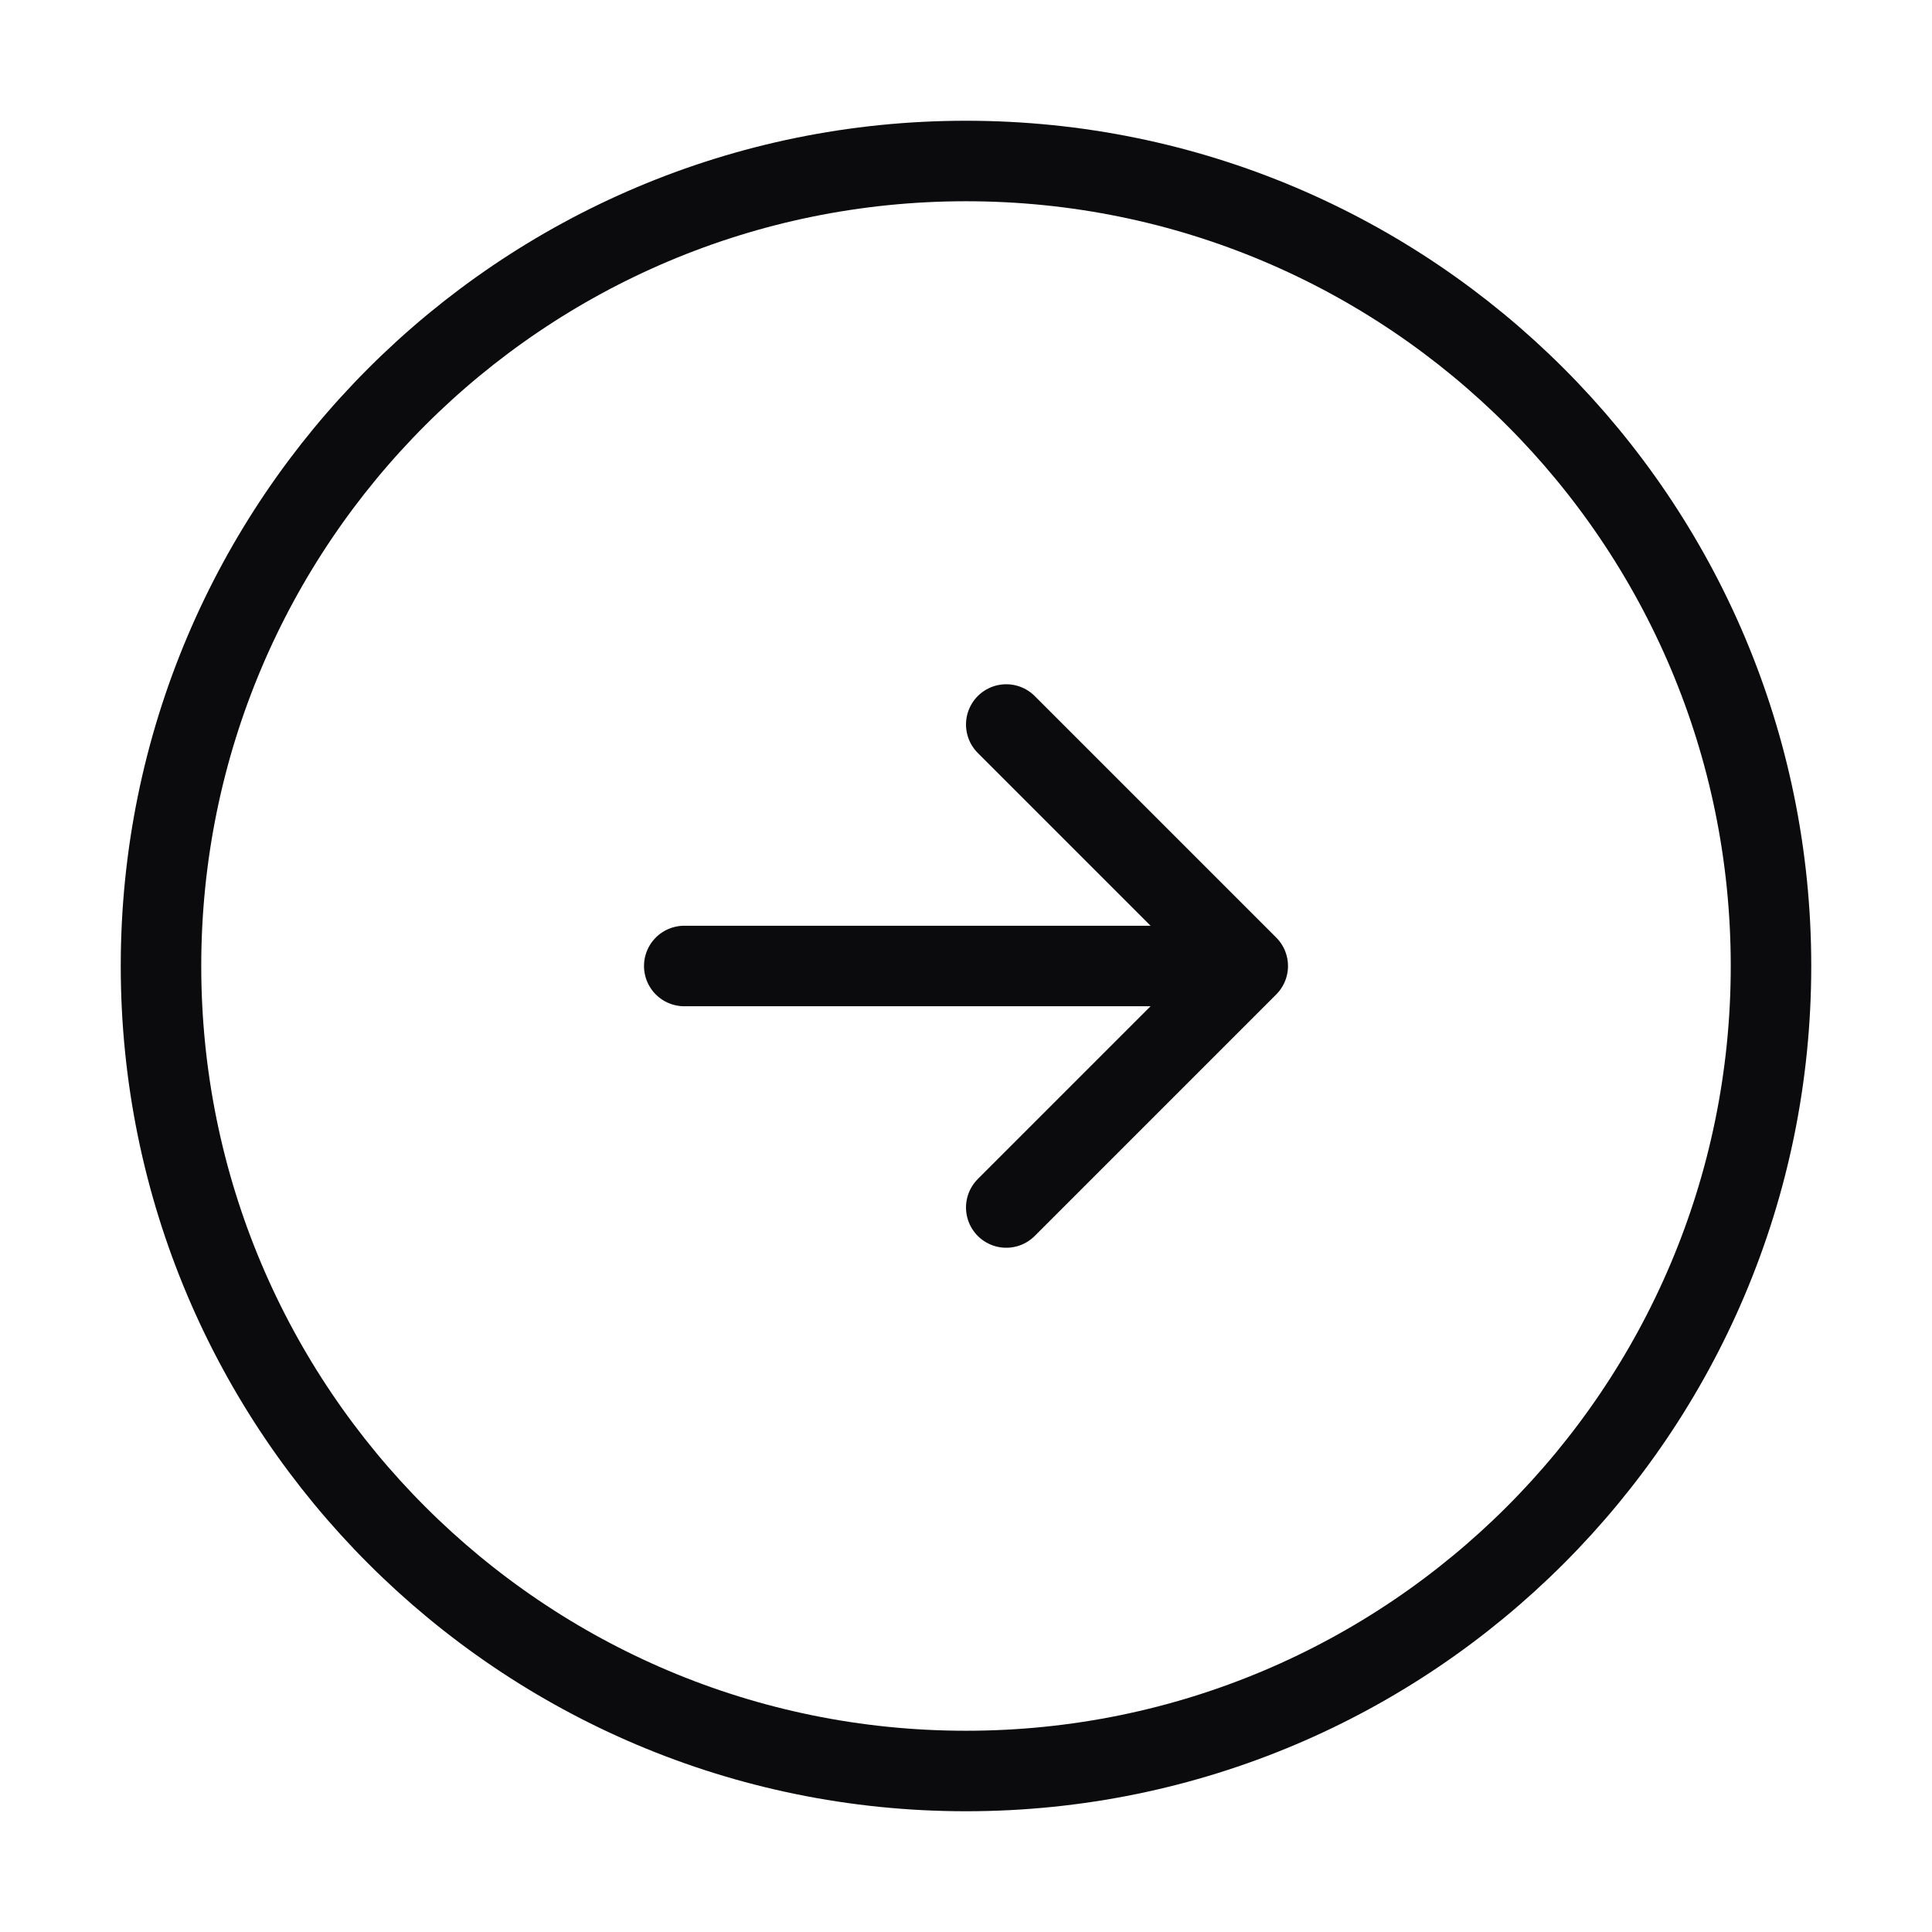
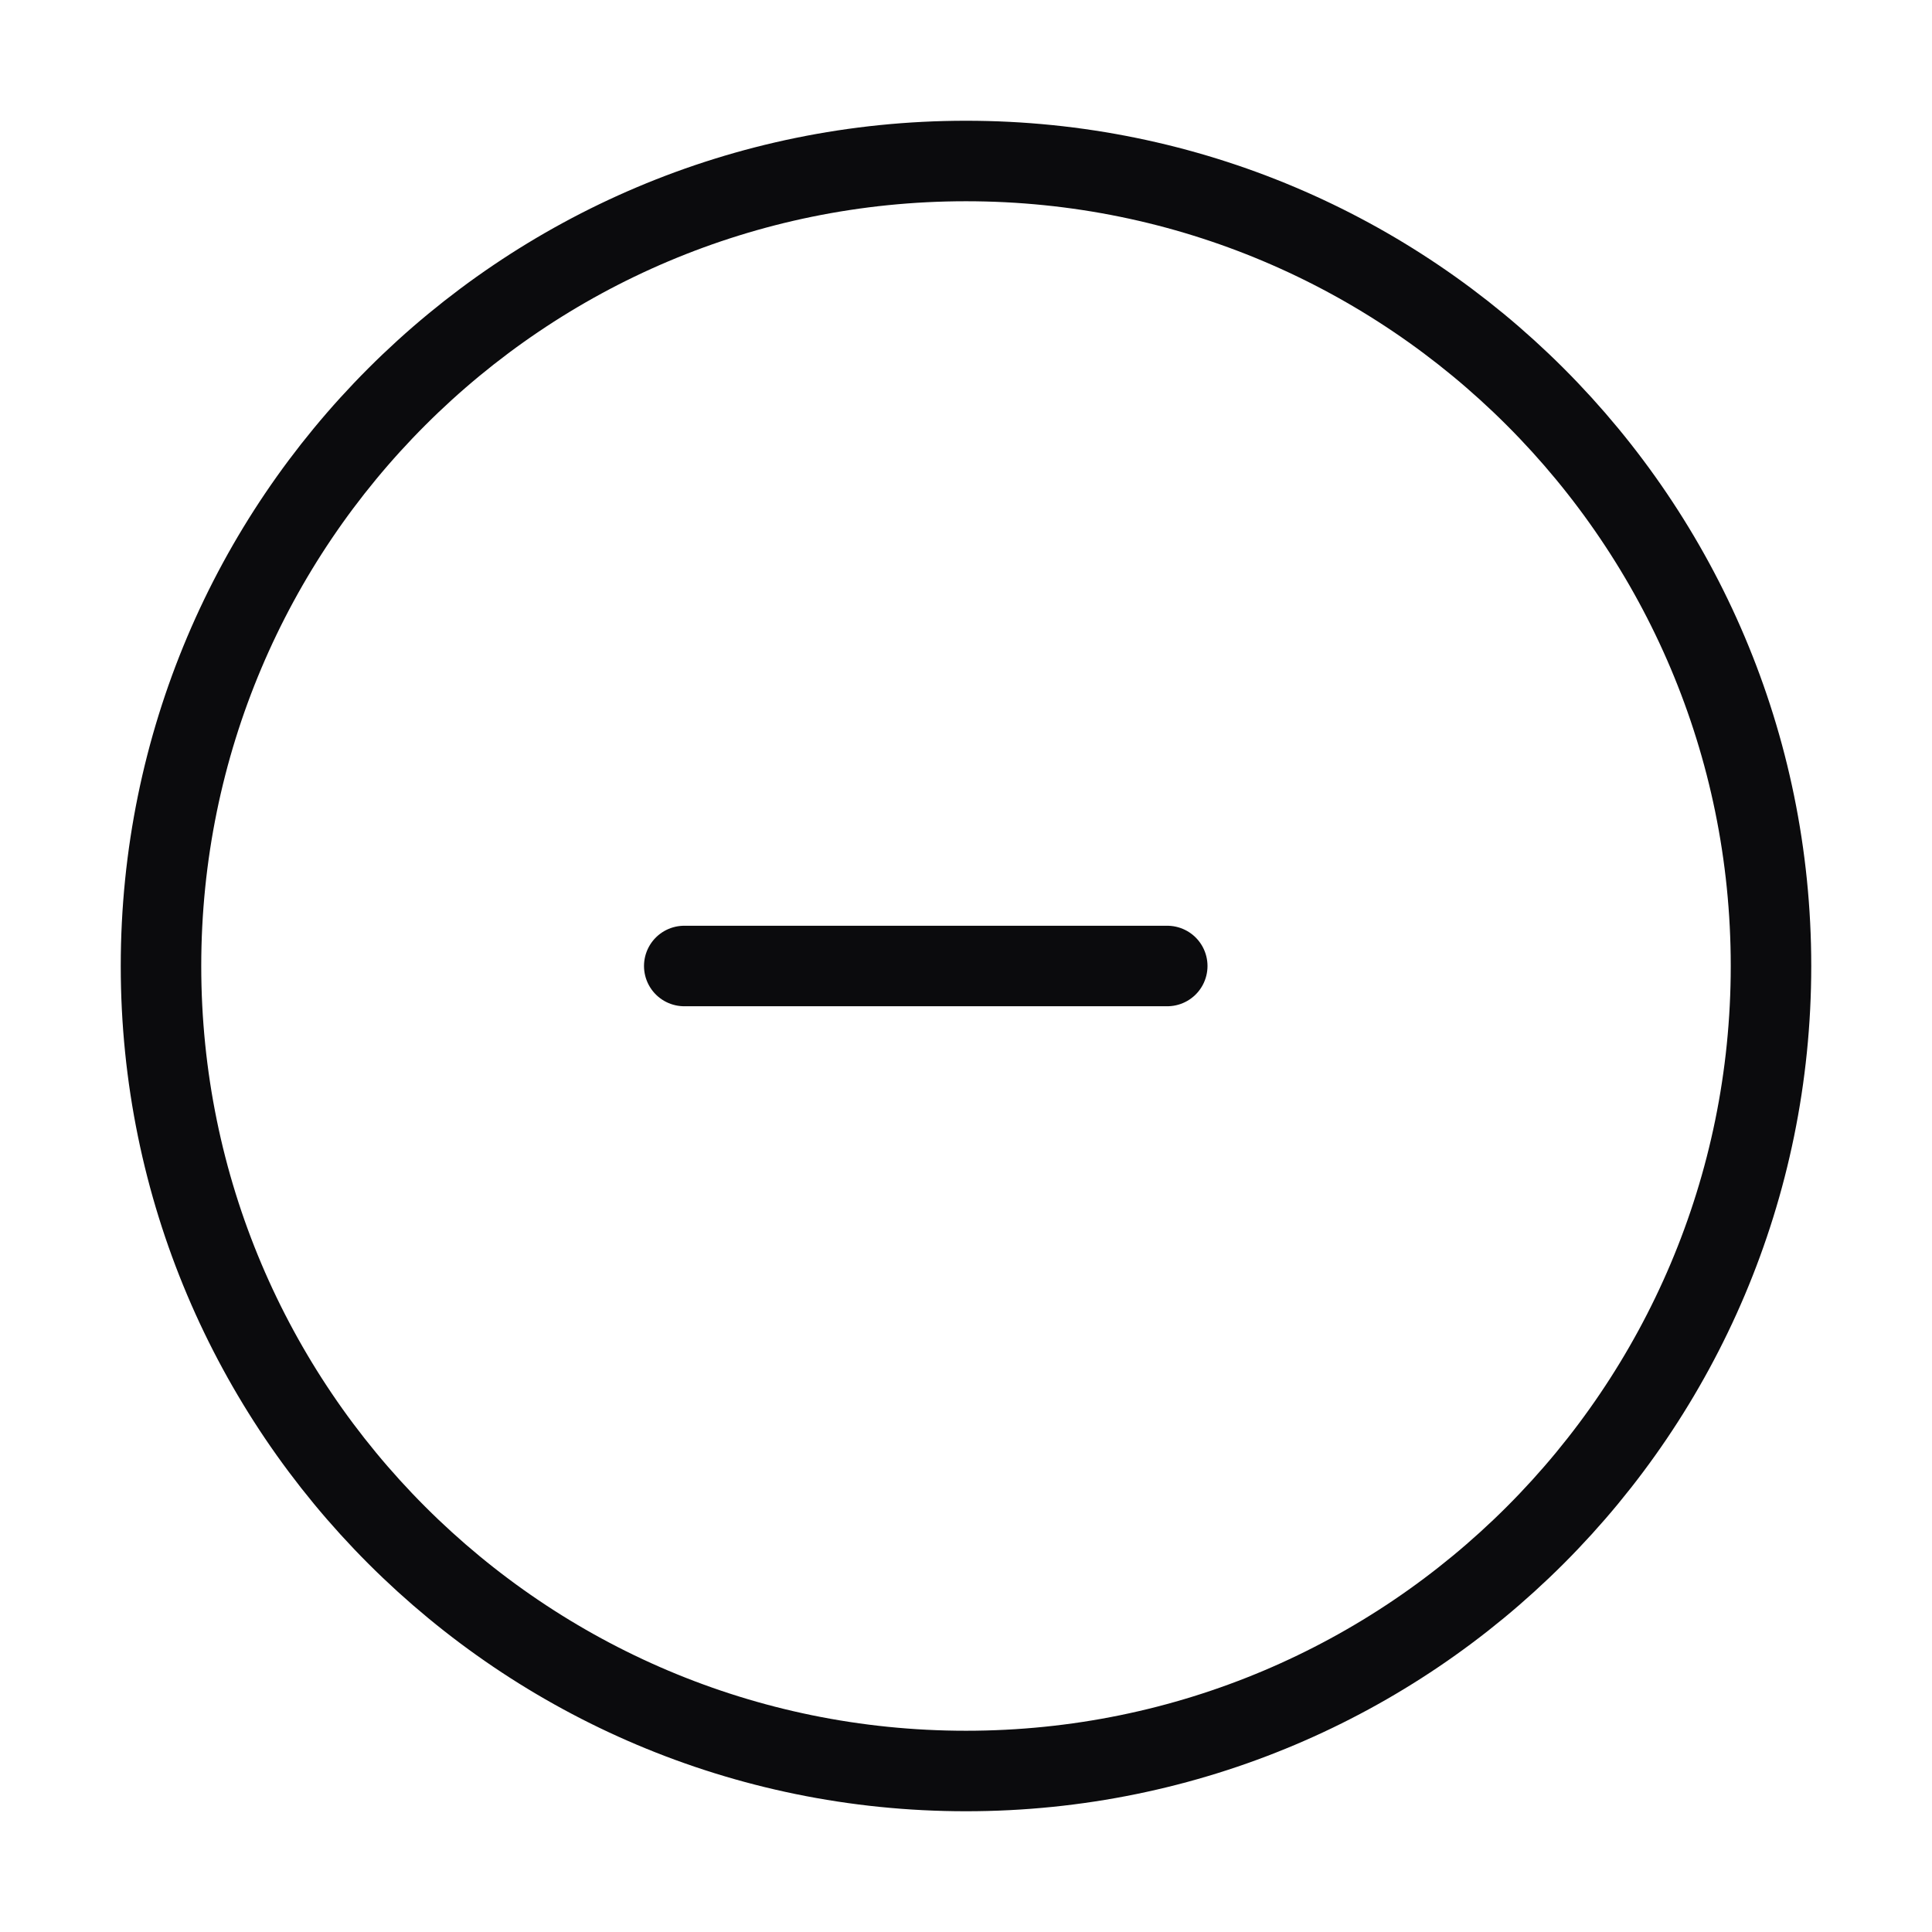
<svg xmlns="http://www.w3.org/2000/svg" width="36" height="36" viewBox="0 0 36 36" fill="none">
  <path d="M18 33C26.284 33 33 26.284 33 18C33 9.716 26.284 3 18 3C9.716 3 3 9.716 3 18C3 26.284 9.716 33 18 33Z" stroke="#0B0B0D" stroke-width="1.5" stroke-linecap="round" stroke-linejoin="round" />
  <path d="M12.75 18H21.75" stroke="#0B0B0D" stroke-width="1.5" stroke-linecap="round" stroke-linejoin="round" />
-   <path d="M18.75 22.5L23.25 18L18.75 13.5" stroke="#0B0B0D" stroke-width="1.5" stroke-linecap="round" stroke-linejoin="round" />
</svg>